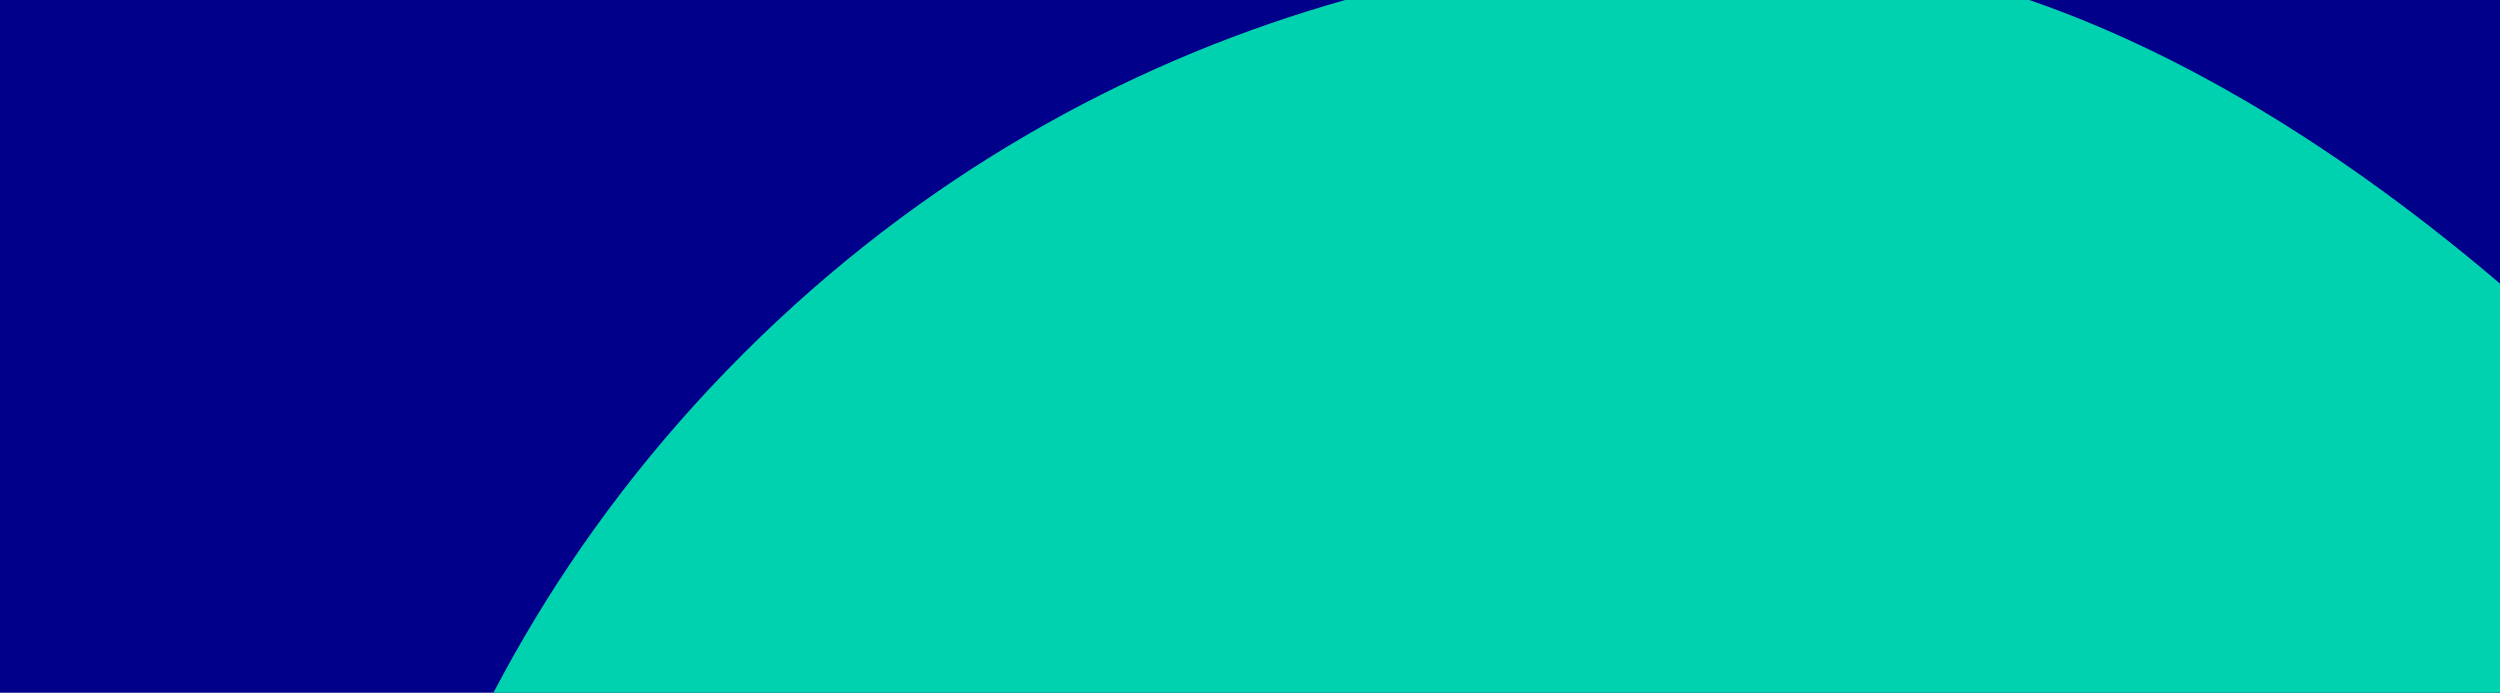
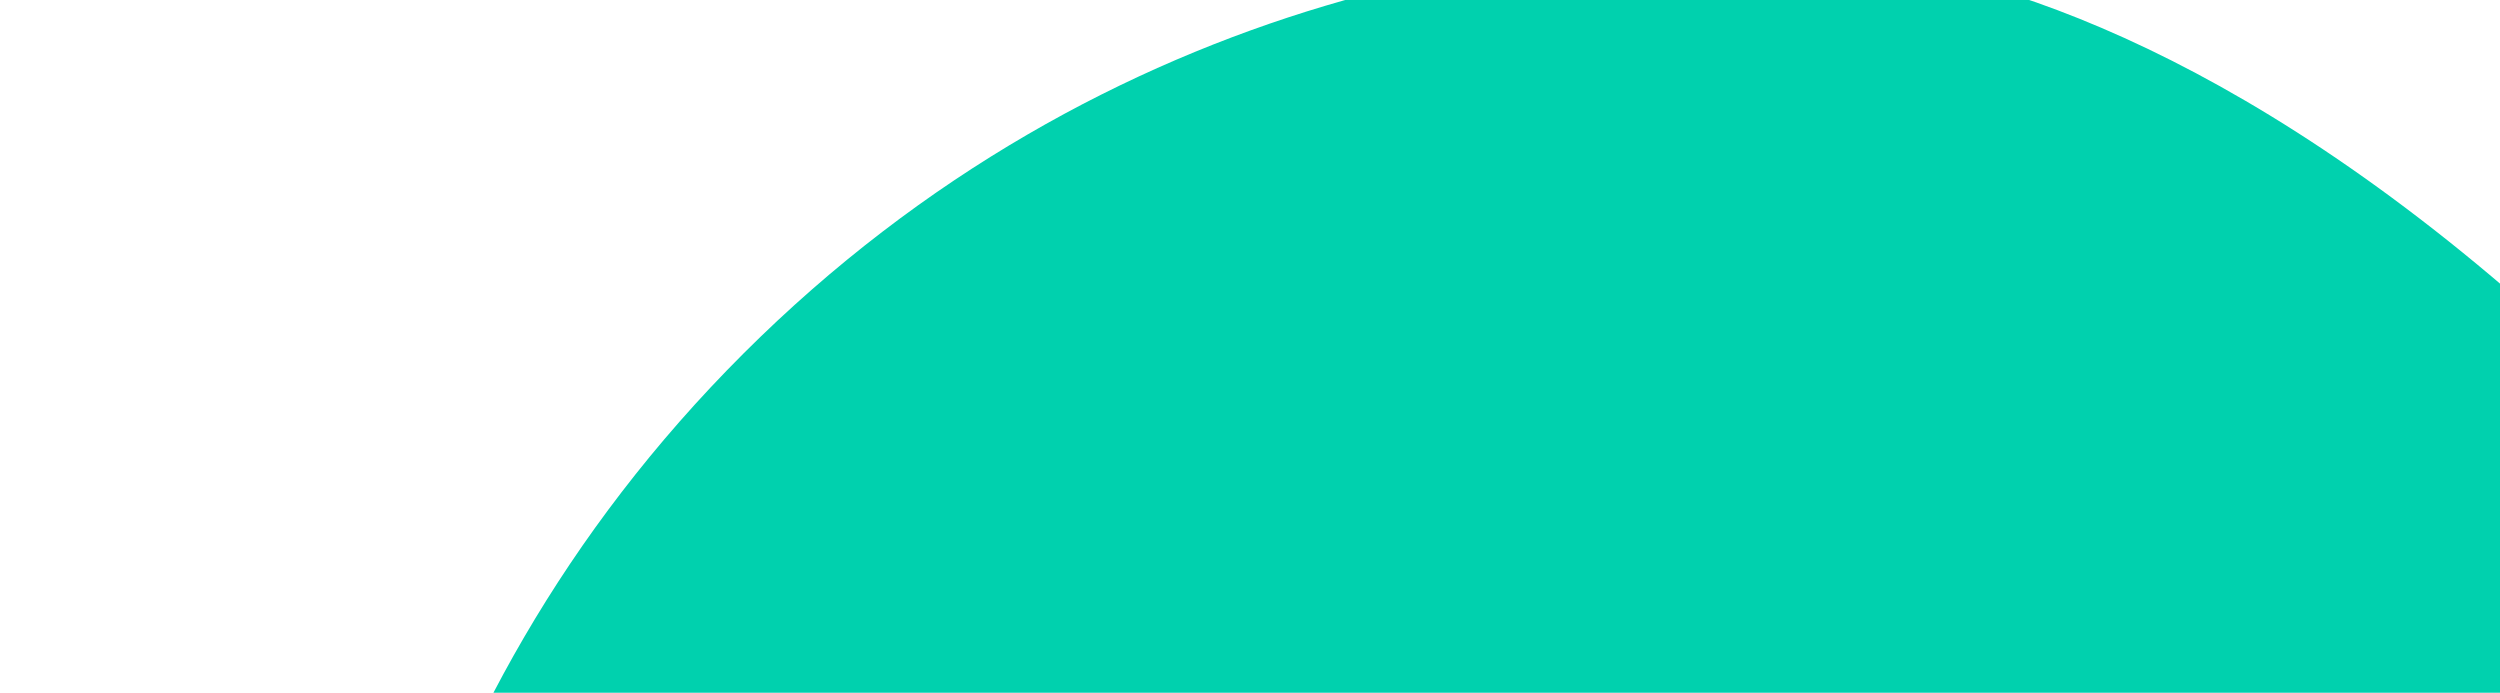
<svg xmlns="http://www.w3.org/2000/svg" xmlns:xlink="http://www.w3.org/1999/xlink" version="1.1" id="Laag_1" x="0px" y="0px" viewBox="0 0 1920 532" style="enable-background:new 0 0 1920 532;" xml:space="preserve">
  <style type="text/css"> .st0{fill:#00008B;} .st1{clip-path:url(#SVGID_00000170272551926667972600000011857587277108284552_);} .st2{fill:#00D1AE;} </style>
-   <rect y="0" class="st0" width="1920" height="532" />
  <g>
    <defs>
      <rect id="SVGID_1_" y="0" width="1920" height="532" />
    </defs>
    <clipPath id="SVGID_00000154387746193067900230000006852121215323279264_">
      <use xlink:href="#SVGID_1_" style="overflow:visible;" />
    </clipPath>
    <g style="clip-path:url(#SVGID_00000154387746193067900230000006852121215323279264_);">
      <path class="st2" d="M571,271.5c-275.6,275.2-336.8,626.4-302.2,863.3c3.2,22,7.6,43.7,13.2,65.2h2630l-882.2-880.7 C1775.1,65,1566.6-11.7,1435.8-30.2C1198.4-64.8,846.6-3.7,571,271.5z" />
    </g>
  </g>
</svg>